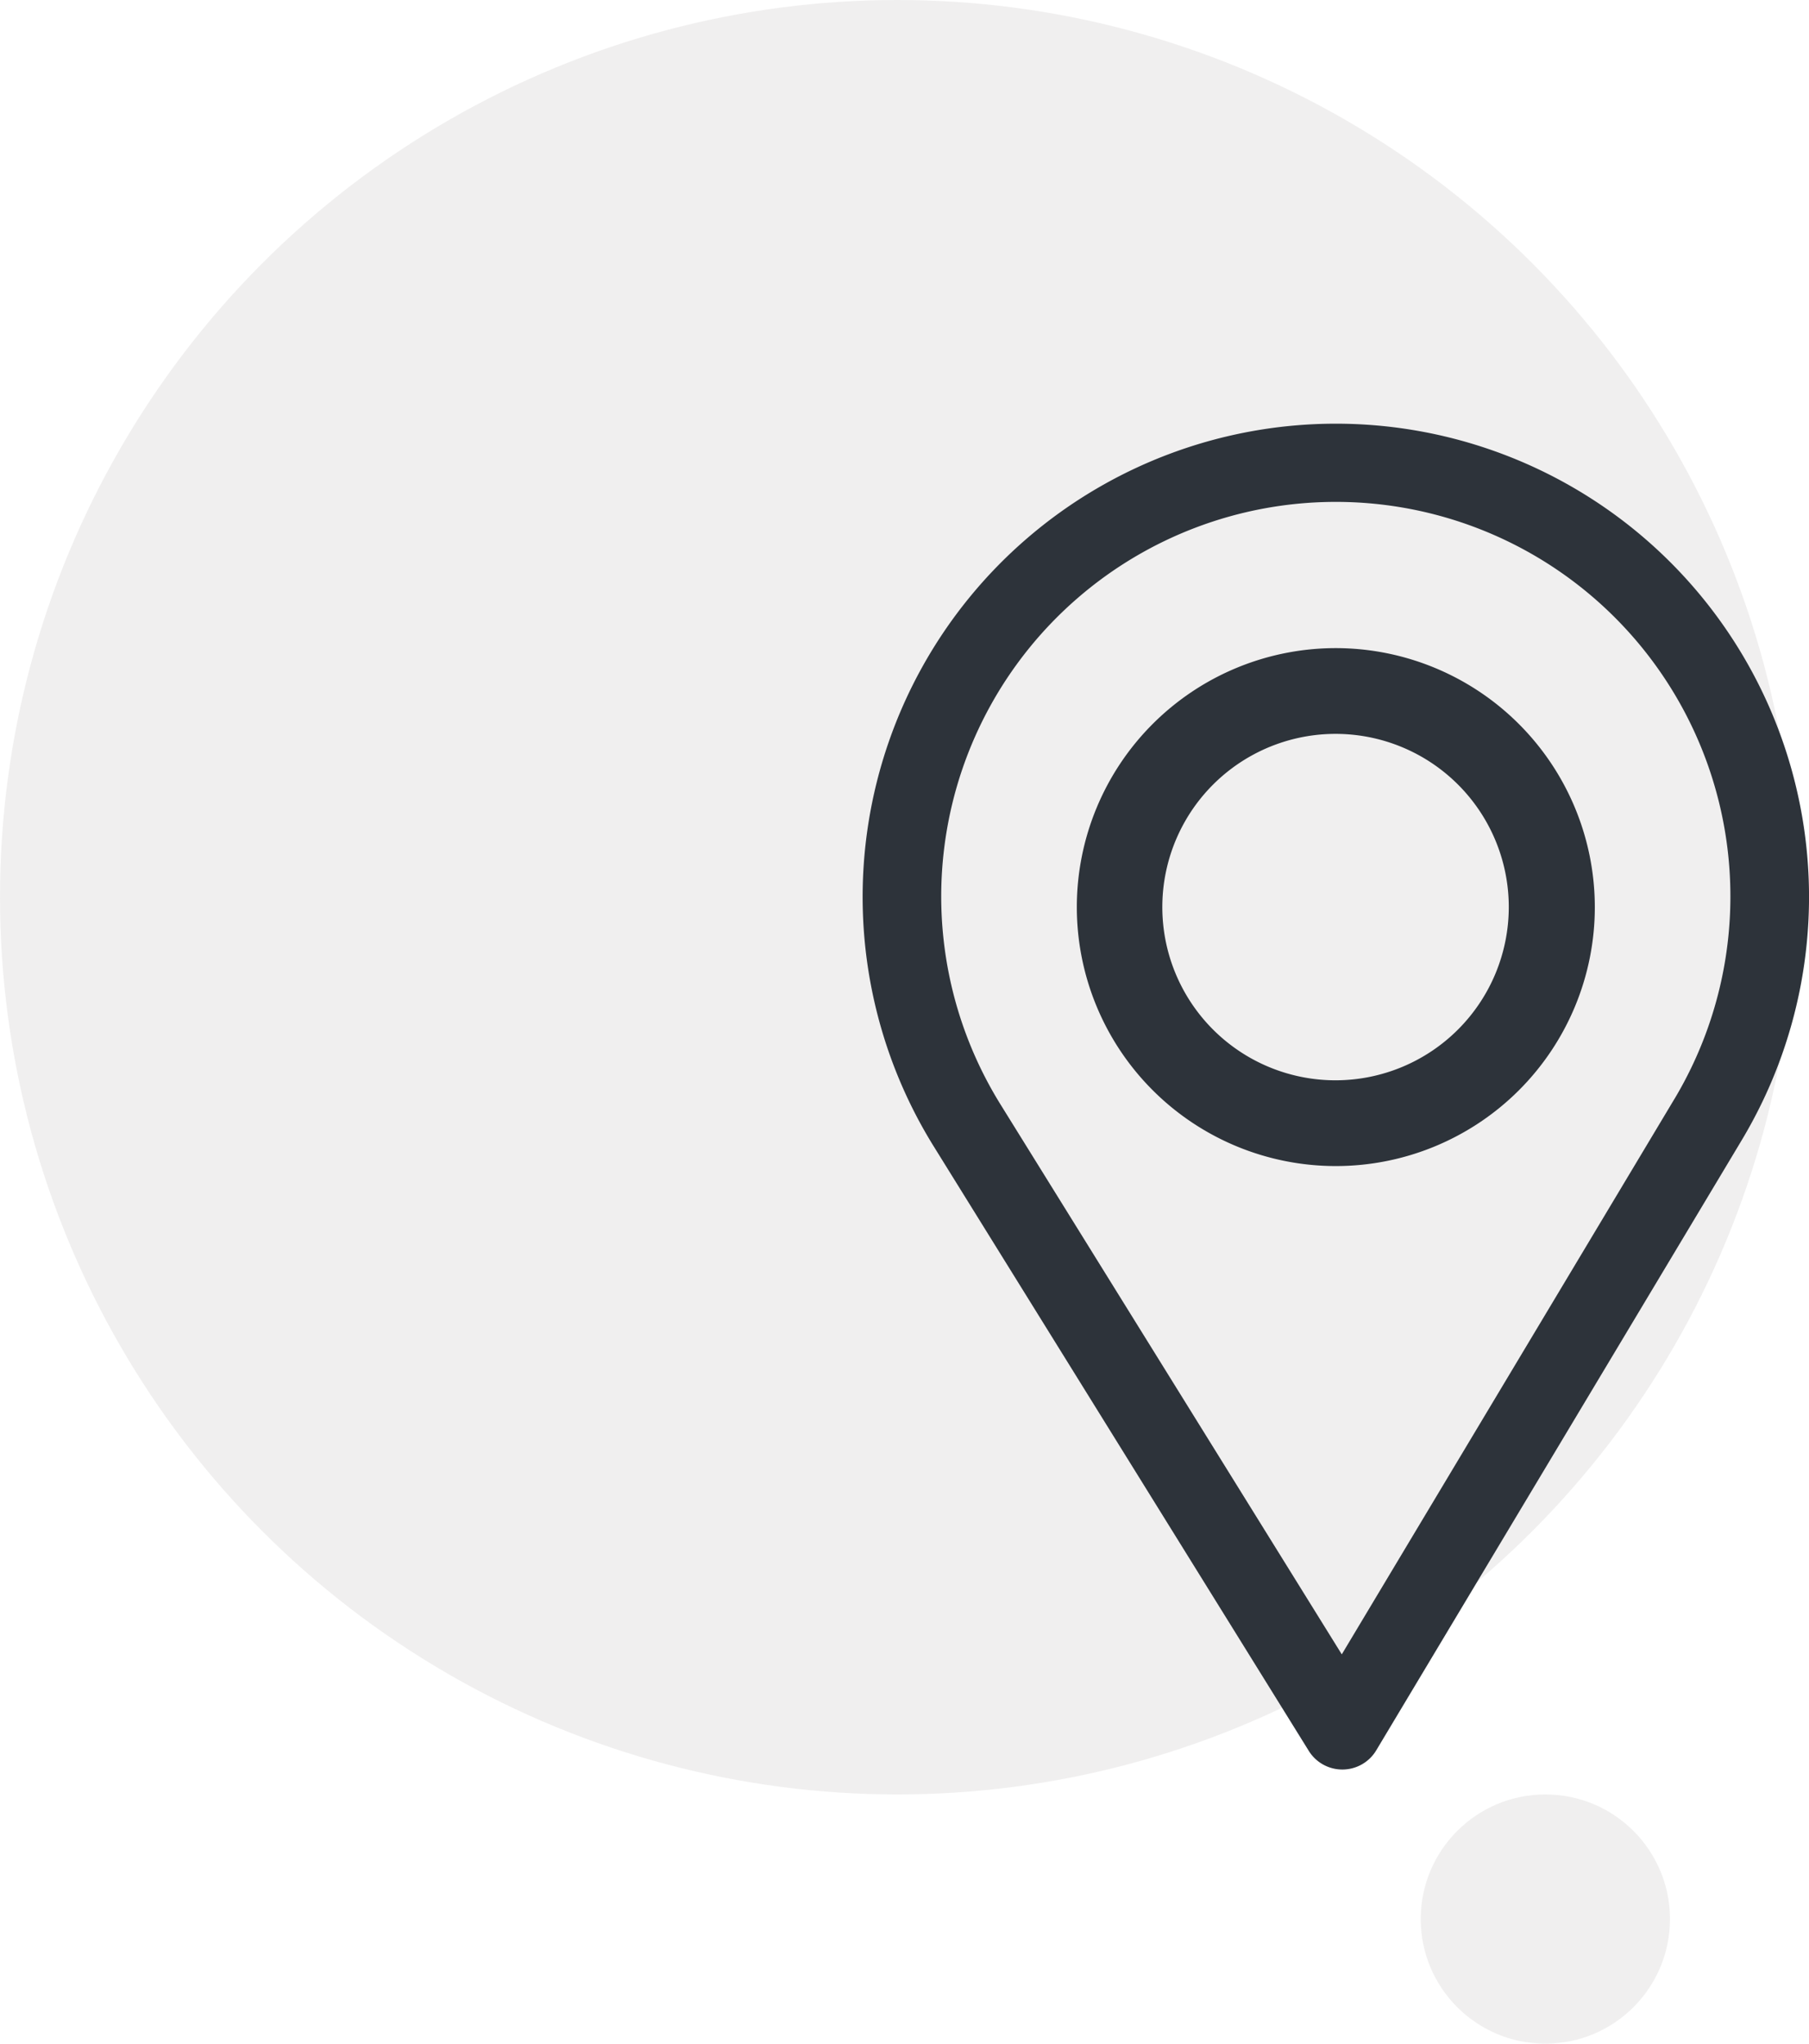
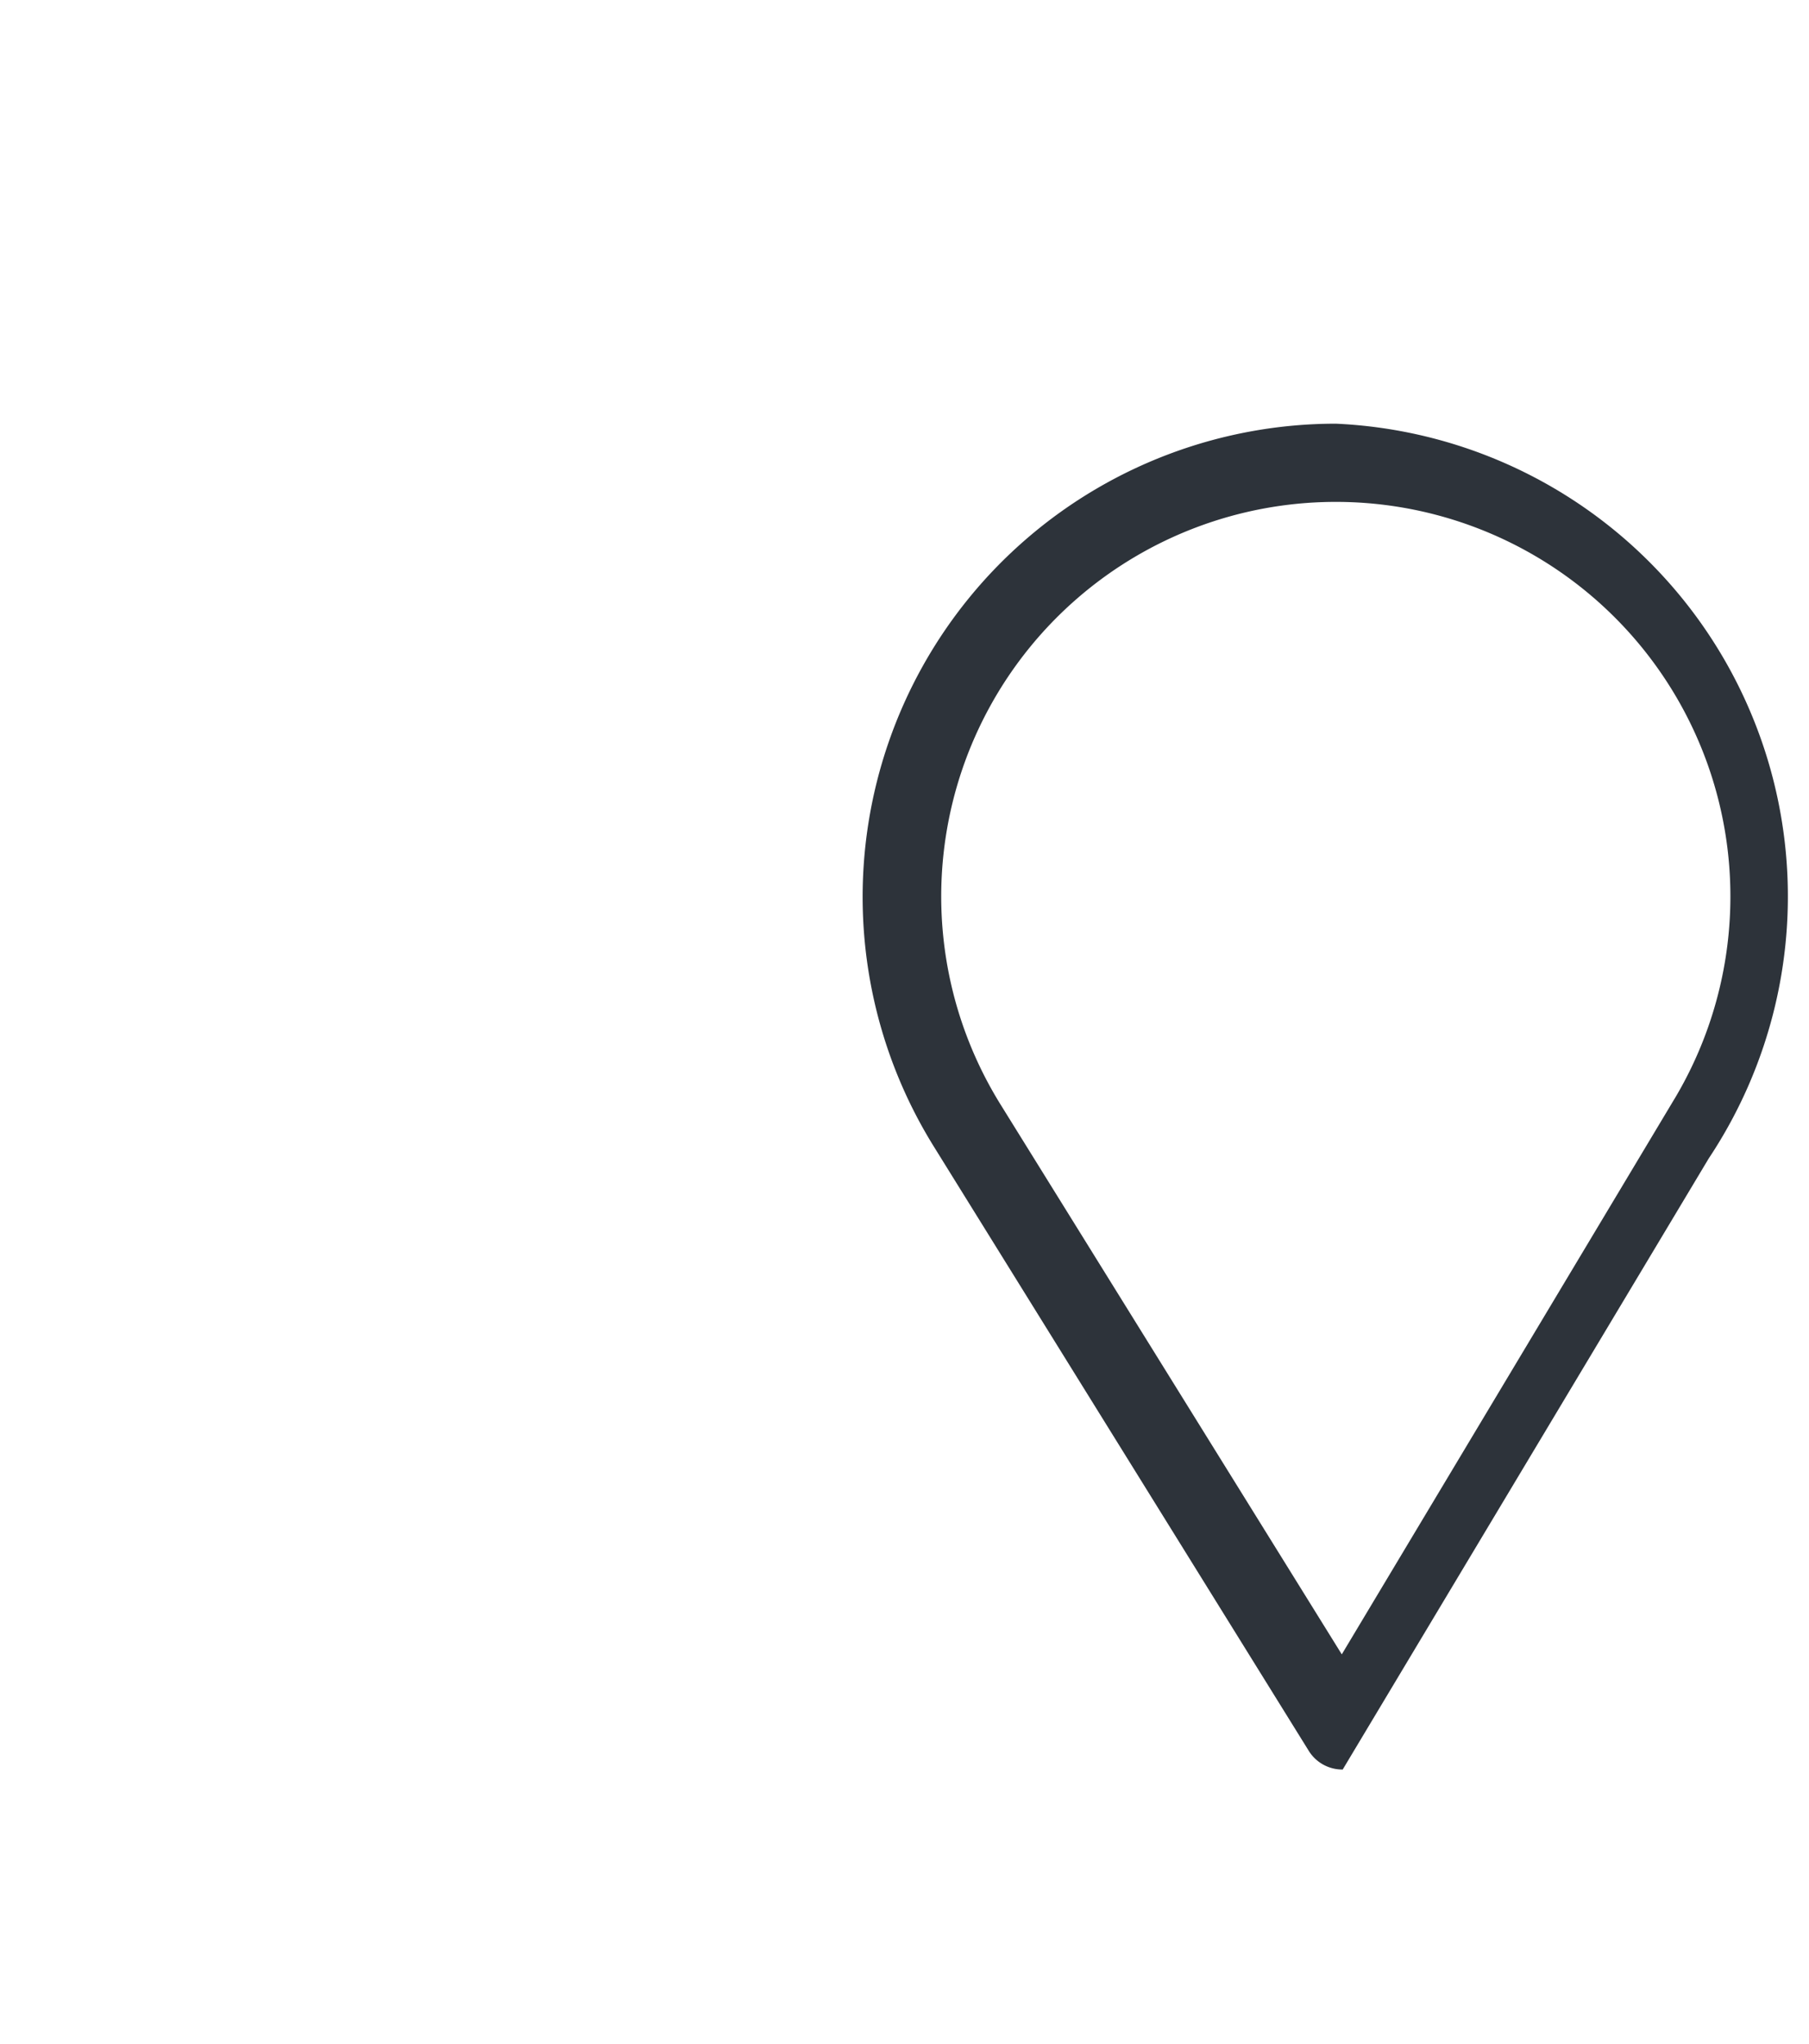
<svg xmlns="http://www.w3.org/2000/svg" width="72.578" height="82" viewBox="0 0 72.578 82">
  <g id="icon" transform="translate(-20 -20)">
-     <circle id="Ellipse_2" data-name="Ellipse 2" cx="36" cy="36" r="36" transform="translate(20 20)" fill="#e2e1e1" opacity="0.5" />
-     <circle id="Ellipse_3" data-name="Ellipse 3" cx="5" cy="5" r="5" transform="translate(77 92)" fill="#e2e1e1" opacity="0.5" />
    <g id="pin" transform="translate(-21.391 37)">
      <g id="Group_47" data-name="Group 47" transform="translate(76)">
        <g id="Group_46" data-name="Group 46" transform="translate(0)">
-           <path id="Path_16" data-name="Path 16" d="M94.984,0A18.988,18.988,0,0,0,78.834,28.967L93.9,53.252A1.582,1.582,0,0,0,95.248,54h.013a1.582,1.582,0,0,0,1.345-.769l14.686-24.52A18.988,18.988,0,0,0,94.984,0Zm13.591,27.086L95.224,49.379,81.523,27.3a15.831,15.831,0,1,1,27.053-.214Z" transform="translate(-76)" fill="#2d333a" />
+           <path id="Path_16" data-name="Path 16" d="M94.984,0A18.988,18.988,0,0,0,78.834,28.967L93.9,53.252A1.582,1.582,0,0,0,95.248,54h.013l14.686-24.52A18.988,18.988,0,0,0,94.984,0Zm13.591,27.086L95.224,49.379,81.523,27.3a15.831,15.831,0,1,1,27.053-.214Z" transform="translate(-76)" fill="#2d333a" />
        </g>
      </g>
      <g id="Group_49" data-name="Group 49" transform="translate(84.594 9.005)">
        <g id="Group_48" data-name="Group 48">
-           <path id="Path_17" data-name="Path 17" d="M176.391,90a10.391,10.391,0,1,0,10.391,10.391A10.4,10.4,0,0,0,176.391,90Zm0,17.341a6.95,6.95,0,1,1,6.939-6.95A6.955,6.955,0,0,1,176.391,107.341Z" transform="translate(-166 -90)" fill="#2d333a" />
-         </g>
+           </g>
      </g>
    </g>
  </g>
</svg>